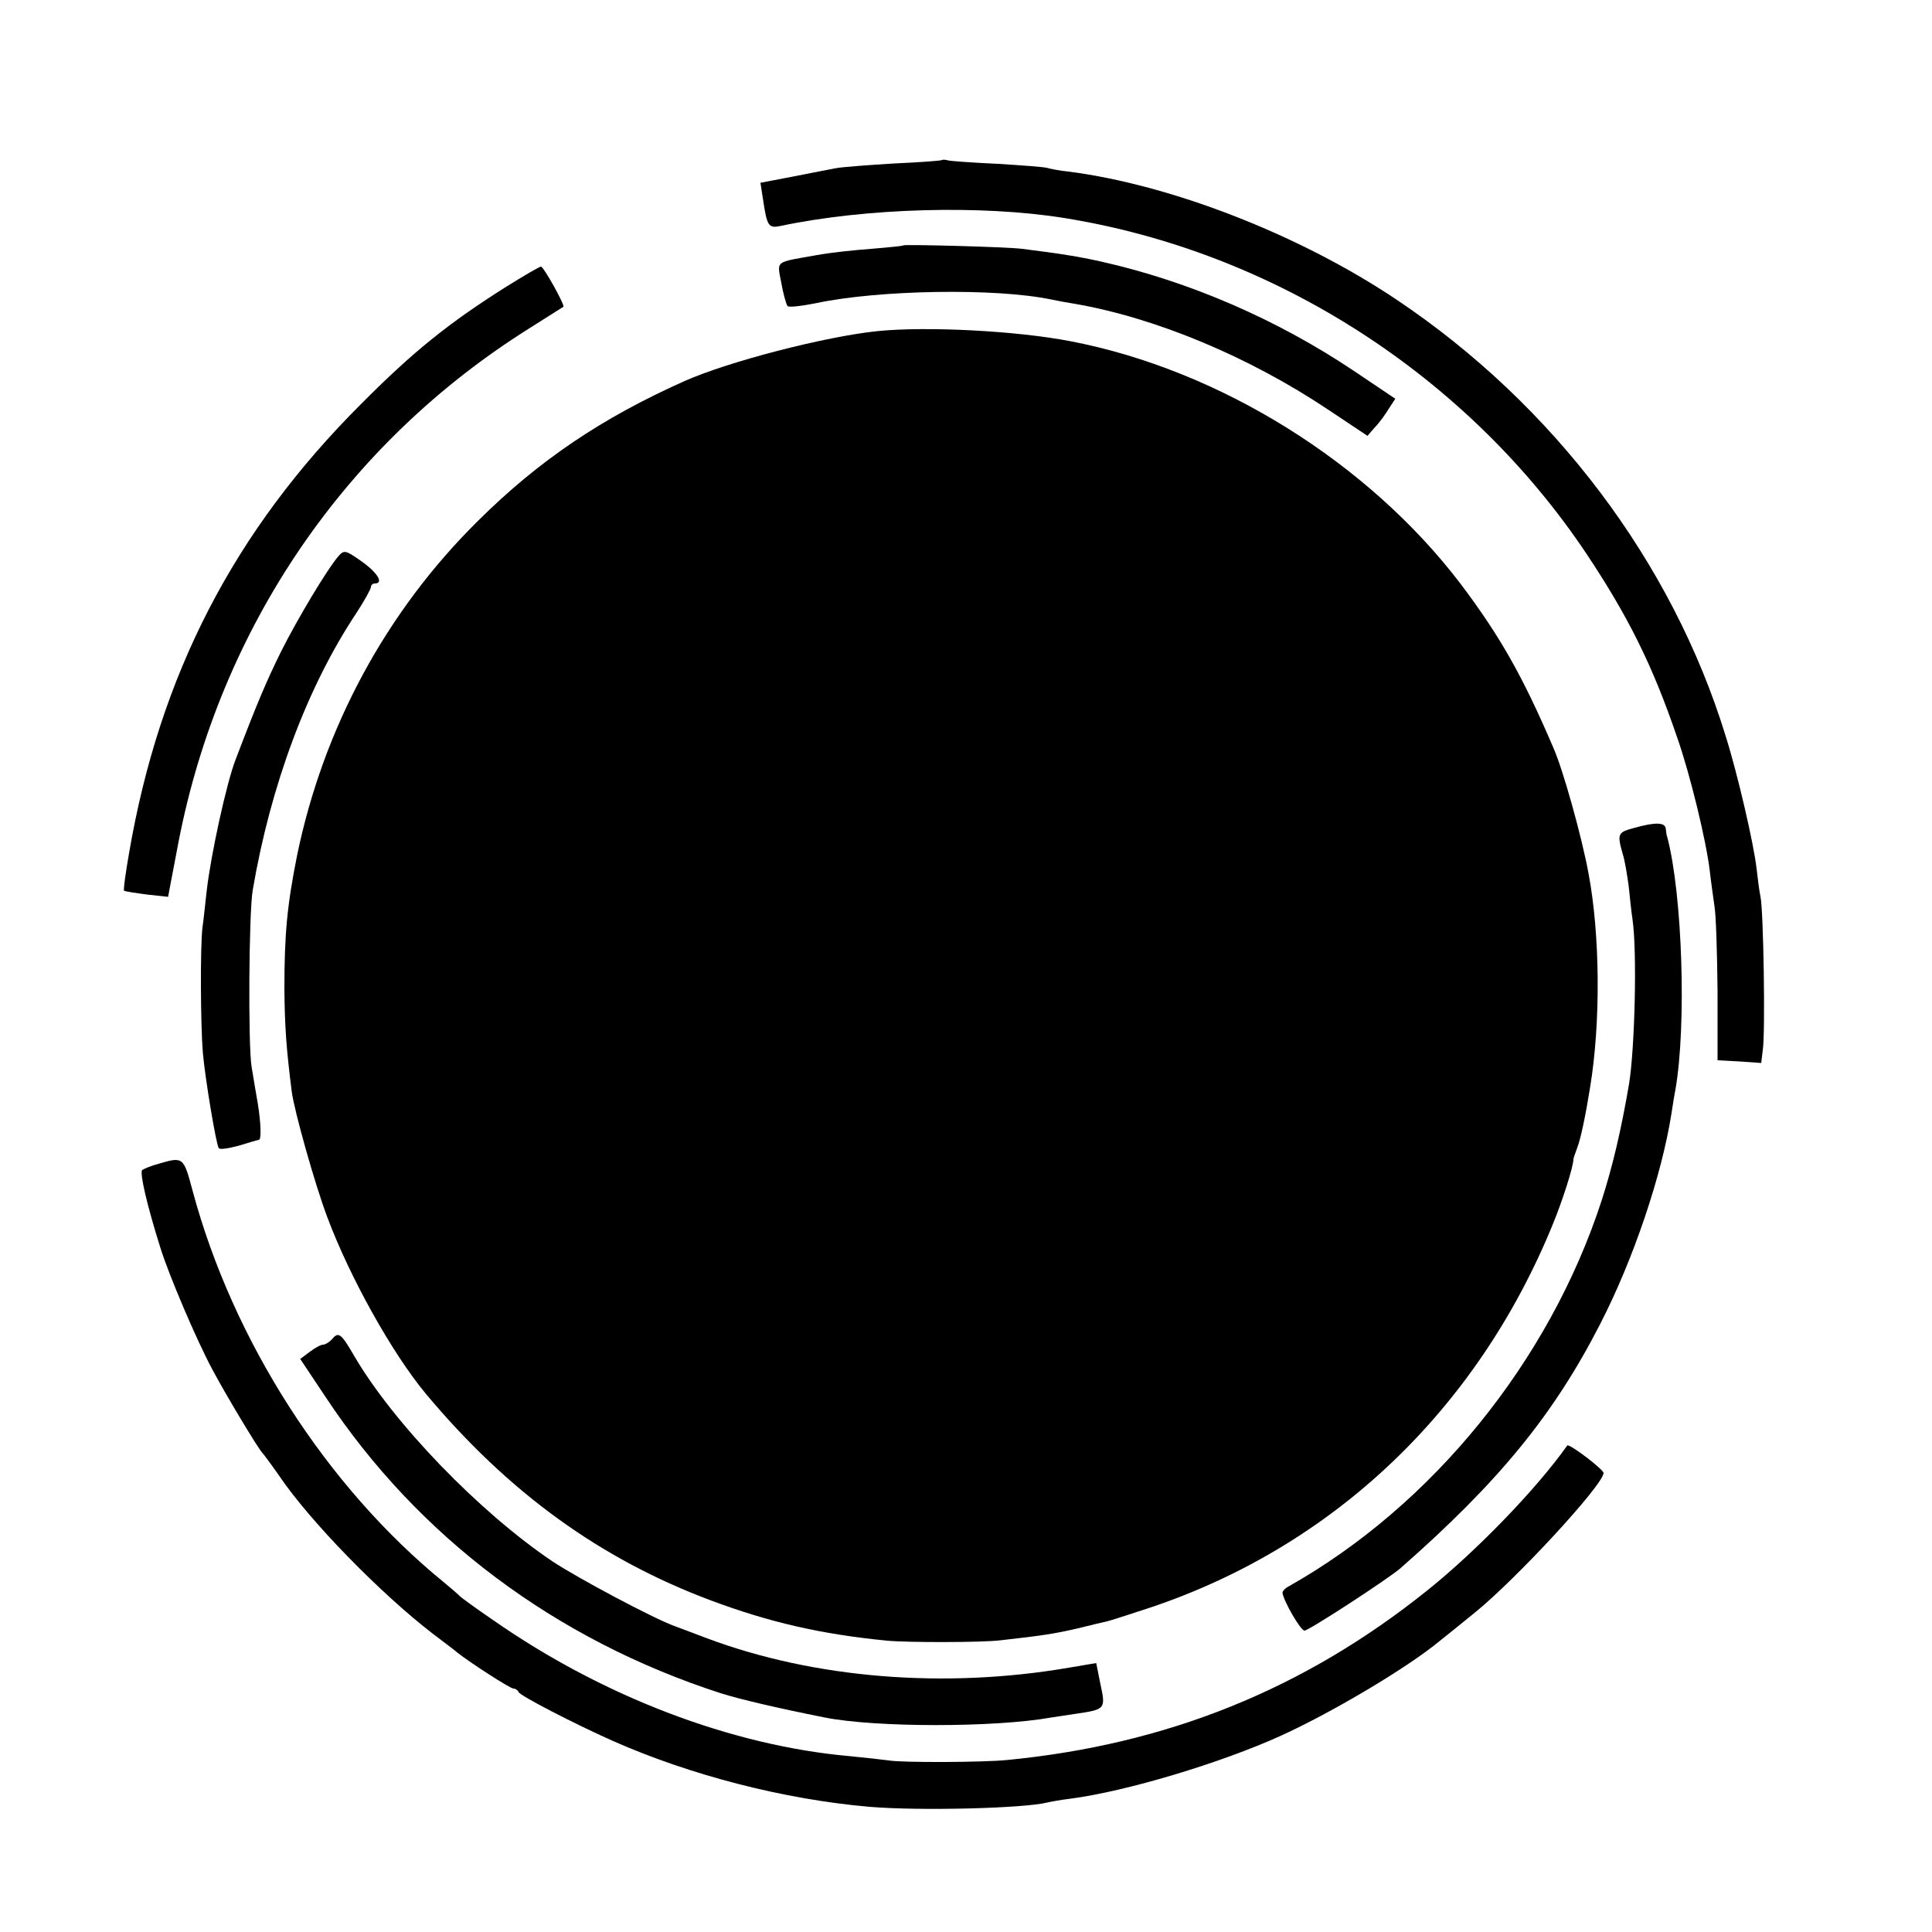
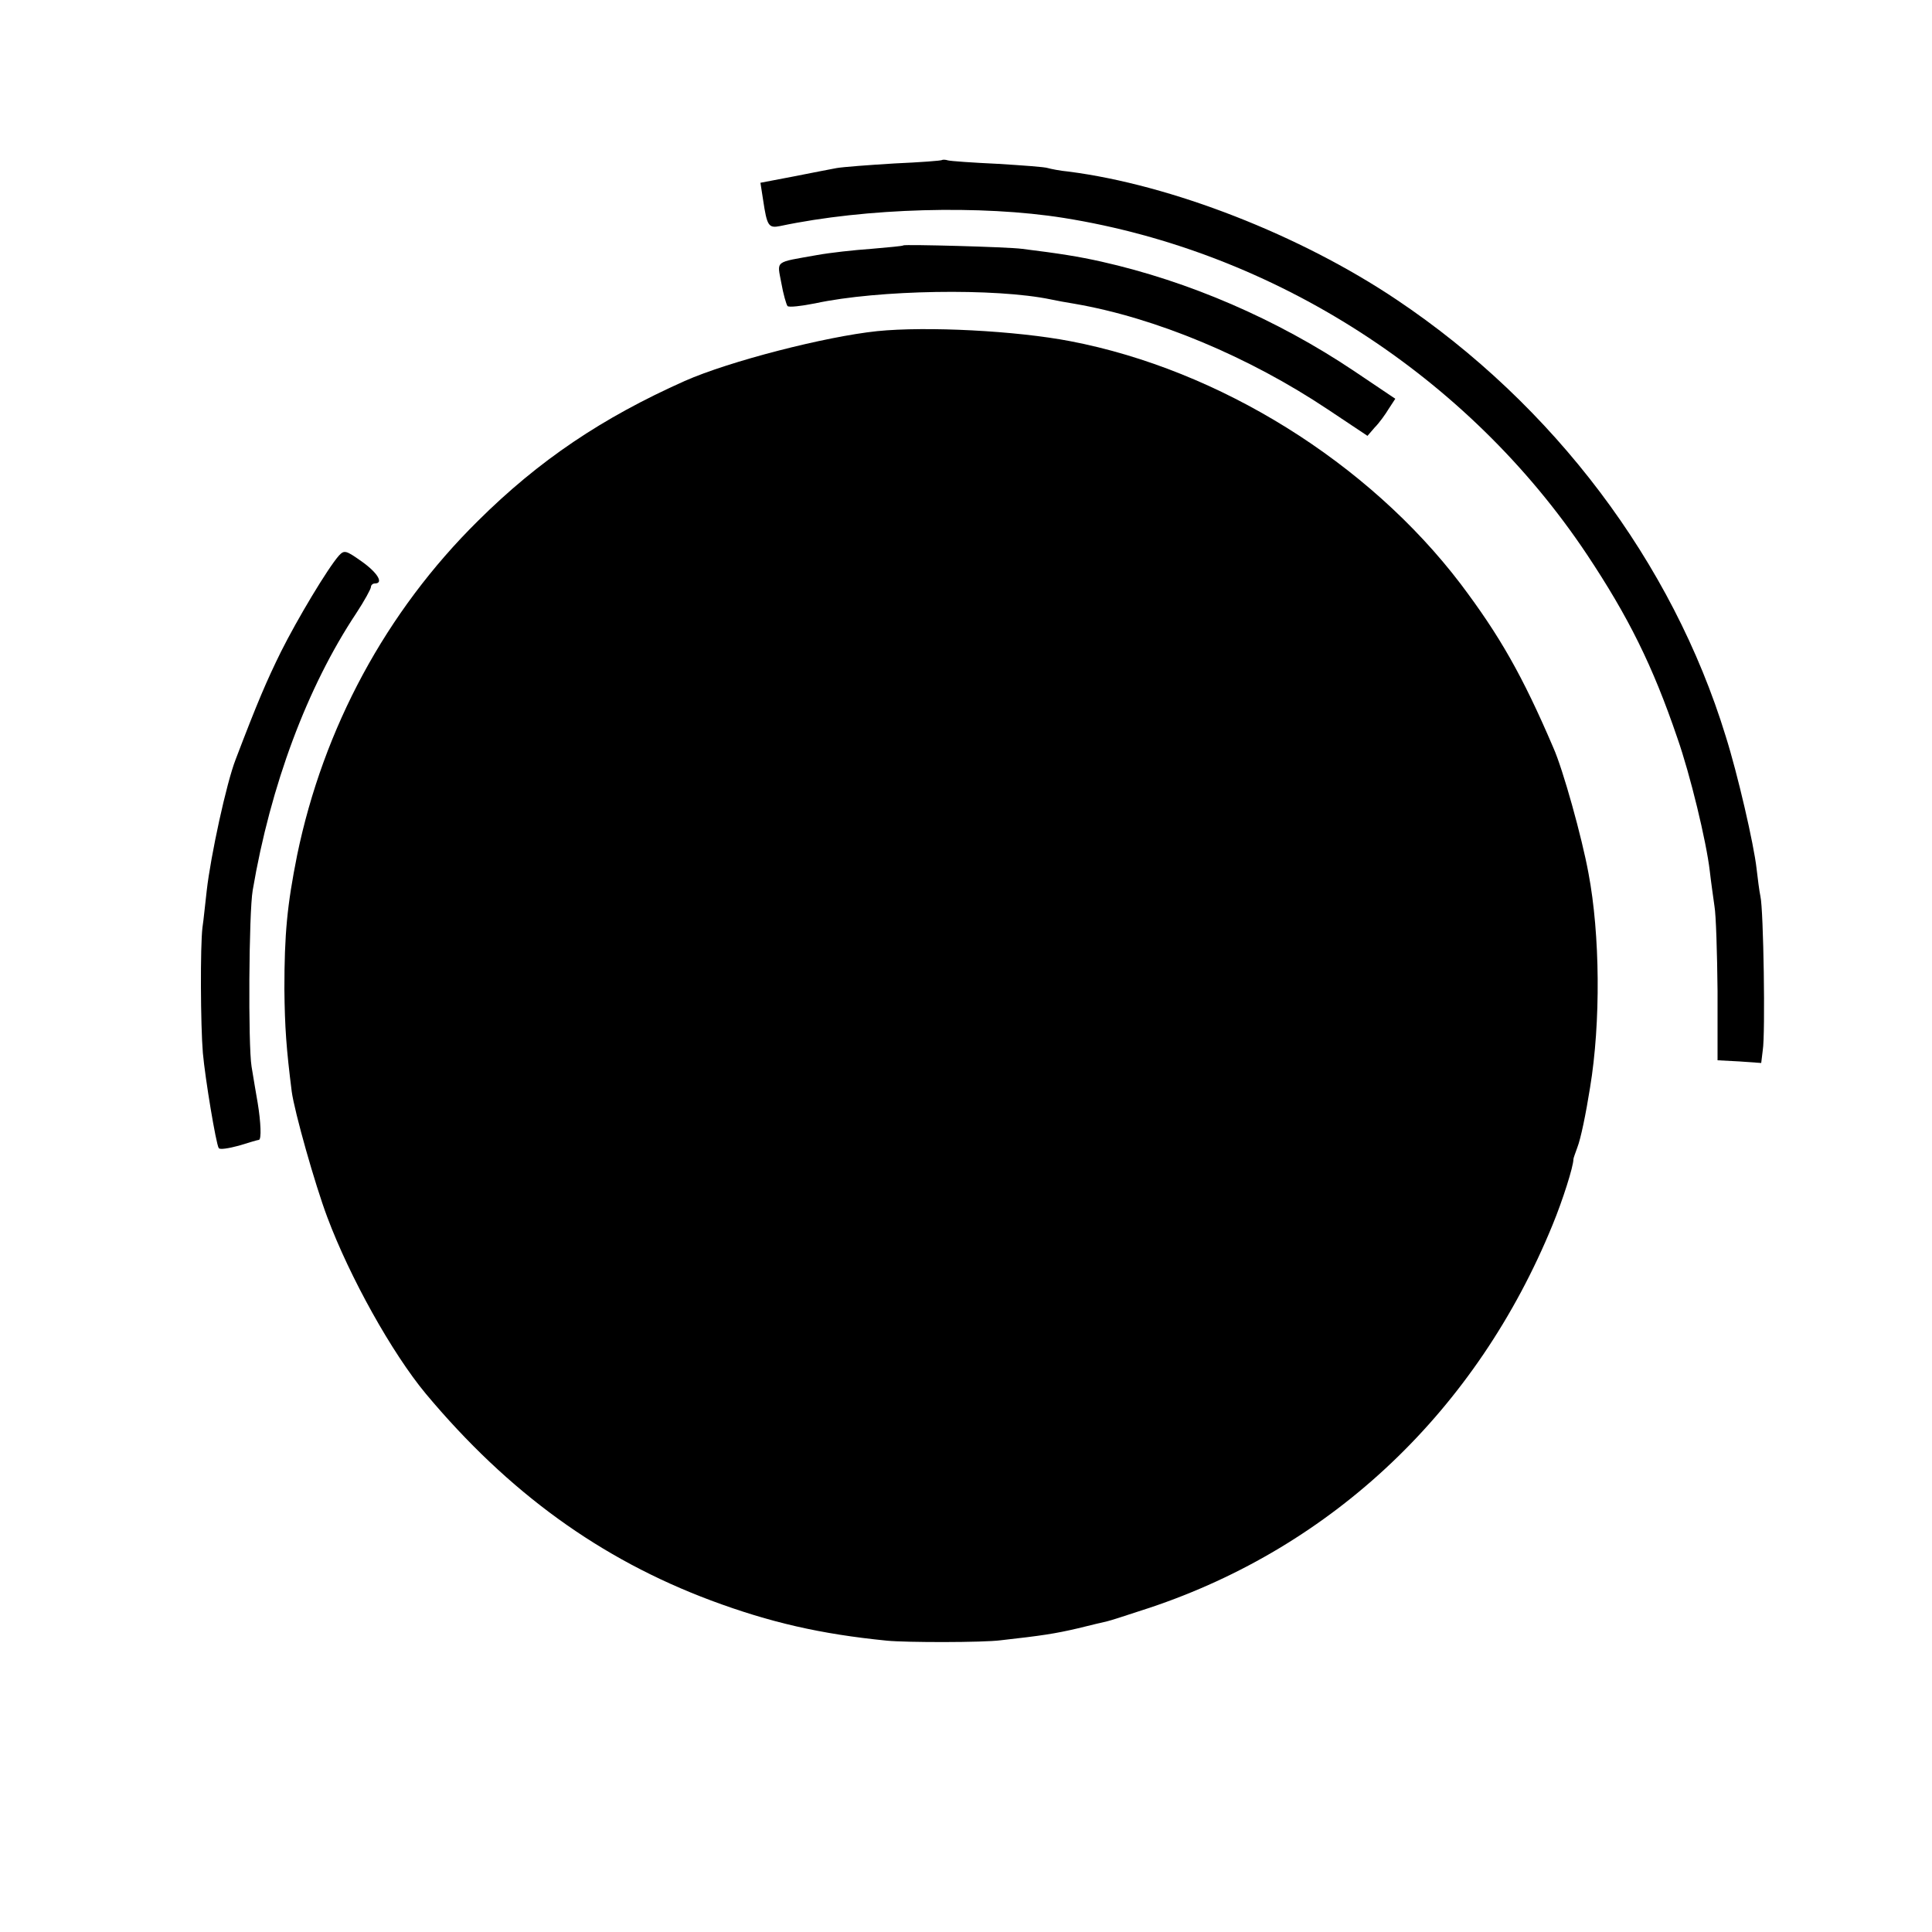
<svg xmlns="http://www.w3.org/2000/svg" version="1.0" width="500pt" height="500pt" viewBox="0 0 500 500" preserveAspectRatio="xMidYMid meet">
  <g transform="translate(0,500) scale(0.1,-0.1)" fill="#000000" stroke="none">
    <path d="M2438 4586 c-1 -2 -57 -6 -123 -9 -66 -4 -133 -9 -150 -12 -16 -3 -68 -13 -113 -22 l-84 -16 7 -45 c10 -67 14 -73 44 -67 222 47 521 55 734 21 545 -87 1046 -409 1354 -871 107 -161 170 -287 234 -475 33 -94 75 -267 84 -345 3 -27 9 -68 12 -90 4 -22 7 -121 8 -220 l0 -179 57 -3 56 -4 4 33 c7 41 2 364 -6 398 -3 14 -7 46 -10 72 -7 63 -49 245 -80 343 -138 450 -445 857 -851 1129 -250 168 -584 298 -850 332 -22 2 -46 7 -53 9 -8 3 -66 7 -130 11 -64 3 -122 7 -129 9 -6 2 -13 2 -15 1z" />
    <path d="M2338 4365 c-2 -2 -39 -5 -83 -9 -44 -3 -107 -10 -140 -16 -112 -20 -104 -13 -93 -72 5 -29 13 -56 16 -60 4 -4 36 0 72 7 162 35 467 40 610 10 14 -3 41 -8 60 -11 210 -36 452 -137 657 -274 l102 -68 19 22 c11 11 27 33 36 48 l17 26 -107 72 c-200 134 -427 232 -654 283 -58 13 -108 21 -205 33 -36 5 -304 12 -307 9z" />
-     <path d="M1307 4256 c-144 -91 -237 -165 -372 -301 -329 -328 -522 -701 -601 -1163 -9 -51 -15 -95 -13 -97 2 -2 29 -6 59 -10 l55 -6 27 142 c108 556 433 1032 909 1330 46 29 85 54 87 55 5 3 -51 104 -58 104 -4 0 -45 -24 -93 -54z" />
    <path d="M2270 4143 c-134 -14 -383 -78 -498 -129 -213 -95 -377 -205 -535 -362 -238 -235 -400 -536 -468 -865 -26 -130 -33 -204 -33 -347 1 -99 5 -154 19 -265 7 -52 60 -240 92 -325 58 -155 167 -351 255 -457 214 -256 452 -428 738 -535 153 -57 284 -87 455 -104 51 -5 249 -5 295 1 107 12 140 17 200 31 36 9 70 17 75 18 6 1 55 17 110 35 476 159 847 512 1043 991 26 63 54 151 54 170 0 3 5 16 10 30 9 23 22 86 33 155 28 169 26 397 -4 555 -17 93 -66 269 -91 325 -80 187 -139 290 -240 424 -239 314 -624 554 -1010 628 -140 27 -372 39 -500 26z" />
    <path d="M877 3562 c-29 -33 -107 -163 -150 -249 -37 -75 -61 -131 -117 -278 -24 -61 -65 -251 -75 -340 -4 -33 -8 -76 -11 -95 -6 -49 -5 -253 1 -325 6 -67 34 -235 41 -246 2 -5 26 -1 52 6 26 8 49 15 52 15 7 1 5 46 -3 95 -4 22 -11 65 -16 95 -9 55 -7 399 3 456 46 271 141 526 268 717 21 32 38 63 38 68 0 5 5 9 10 9 24 0 7 28 -34 57 -41 29 -45 30 -59 15z" />
-     <path d="M4228 2857 c-41 -11 -43 -15 -29 -65 6 -18 12 -56 16 -85 3 -29 7 -68 10 -87 12 -83 6 -332 -9 -425 -20 -117 -42 -212 -71 -302 -135 -415 -437 -788 -809 -998 -10 -5 -17 -13 -17 -17 3 -22 47 -98 57 -98 11 0 217 134 249 162 255 224 396 397 516 631 86 167 160 386 185 547 3 19 7 46 10 60 29 167 18 505 -21 653 -2 4 -3 14 -4 22 -1 17 -27 18 -83 2z" />
-     <path d="M410 1988 c-19 -5 -38 -13 -42 -16 -7 -7 12 -90 47 -201 22 -71 94 -240 135 -316 35 -66 120 -207 129 -215 3 -3 23 -30 44 -60 80 -118 262 -304 397 -408 30 -23 60 -45 65 -50 32 -25 135 -92 144 -92 5 0 11 -4 13 -9 3 -9 144 -82 243 -126 203 -90 446 -152 665 -171 132 -11 399 -4 460 11 8 2 35 7 60 10 146 19 391 93 545 163 134 61 329 177 412 246 10 8 50 40 88 71 108 87 335 333 335 363 0 9 -89 77 -94 71 -80 -113 -234 -272 -361 -374 -320 -257 -675 -400 -1090 -440 -61 -6 -270 -7 -305 -1 -14 2 -59 7 -100 11 -306 27 -640 154 -925 353 -44 30 -82 58 -85 61 -3 4 -21 19 -40 35 -305 248 -548 627 -652 1016 -23 86 -24 87 -88 68z" />
-     <path d="M860 1535 c-7 -8 -18 -15 -24 -15 -6 0 -22 -9 -35 -19 l-24 -18 66 -99 c239 -361 593 -627 1022 -766 51 -16 145 -38 270 -63 132 -26 439 -26 585 0 8 1 38 6 66 10 74 11 76 12 62 76 l-11 55 -71 -12 c-321 -55 -658 -28 -936 76 -30 11 -68 26 -85 32 -57 21 -250 124 -315 167 -190 128 -412 358 -514 533 -33 57 -40 62 -56 43z" />
  </g>
</svg>